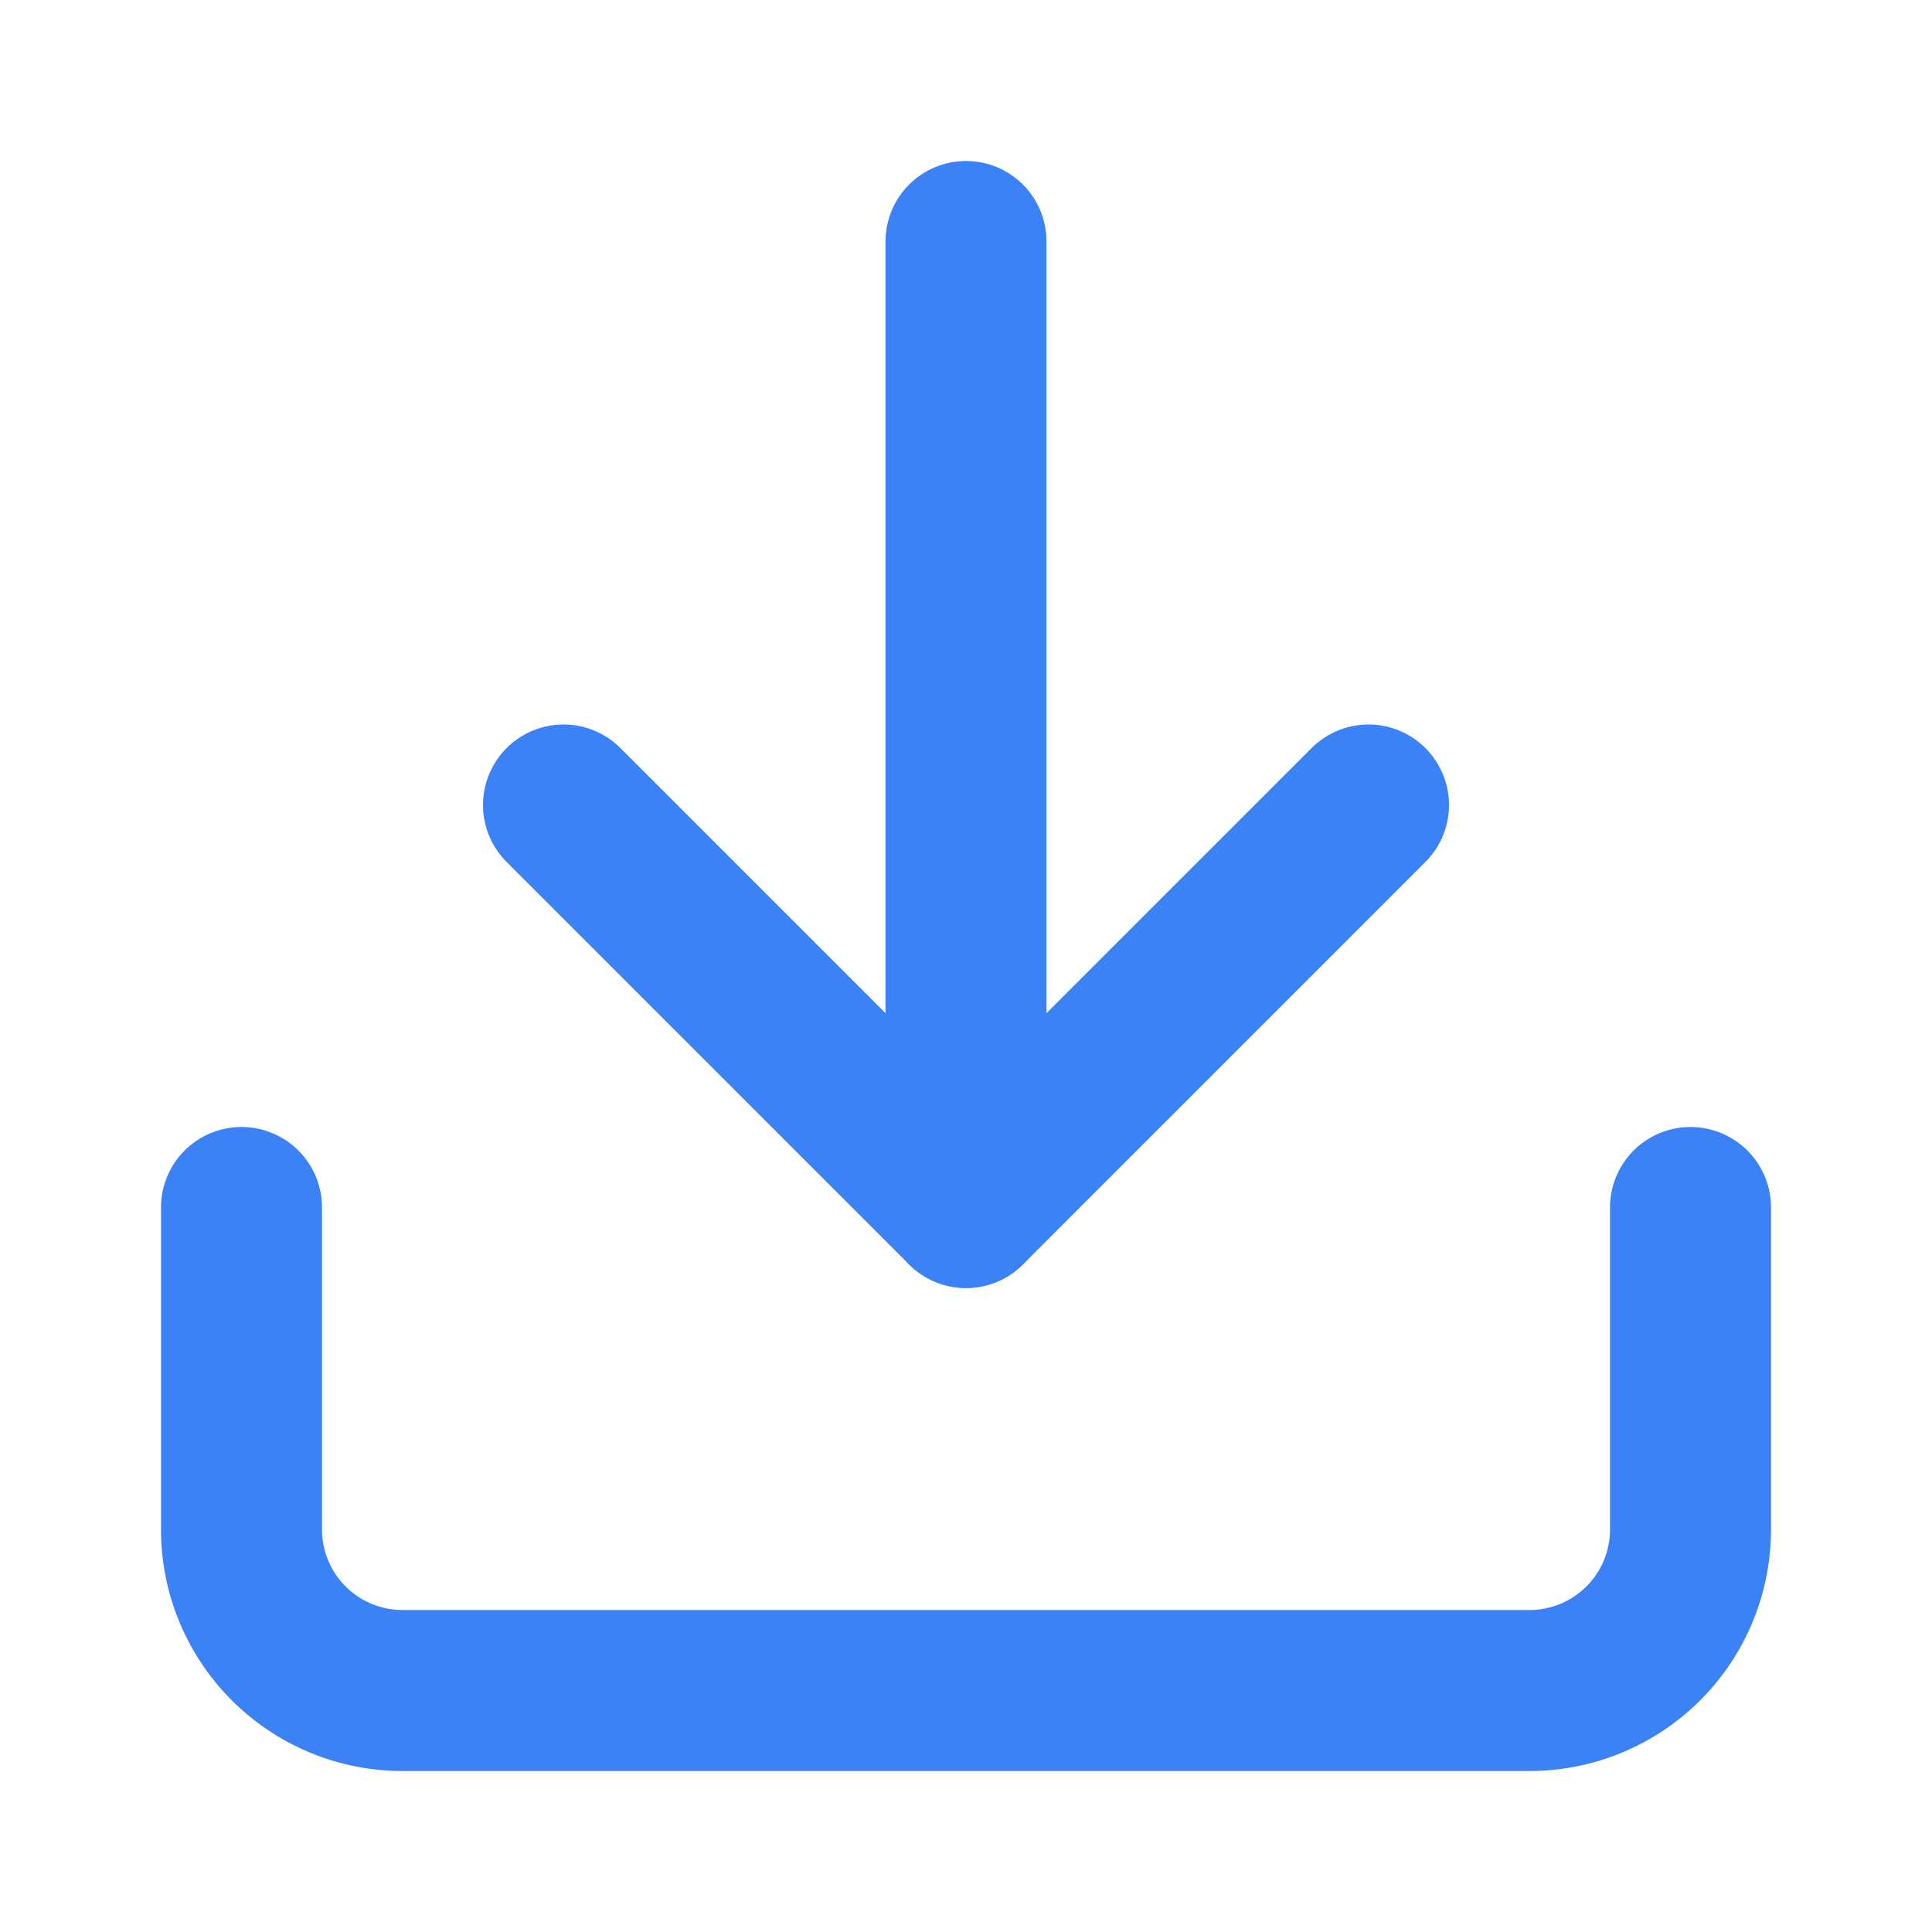
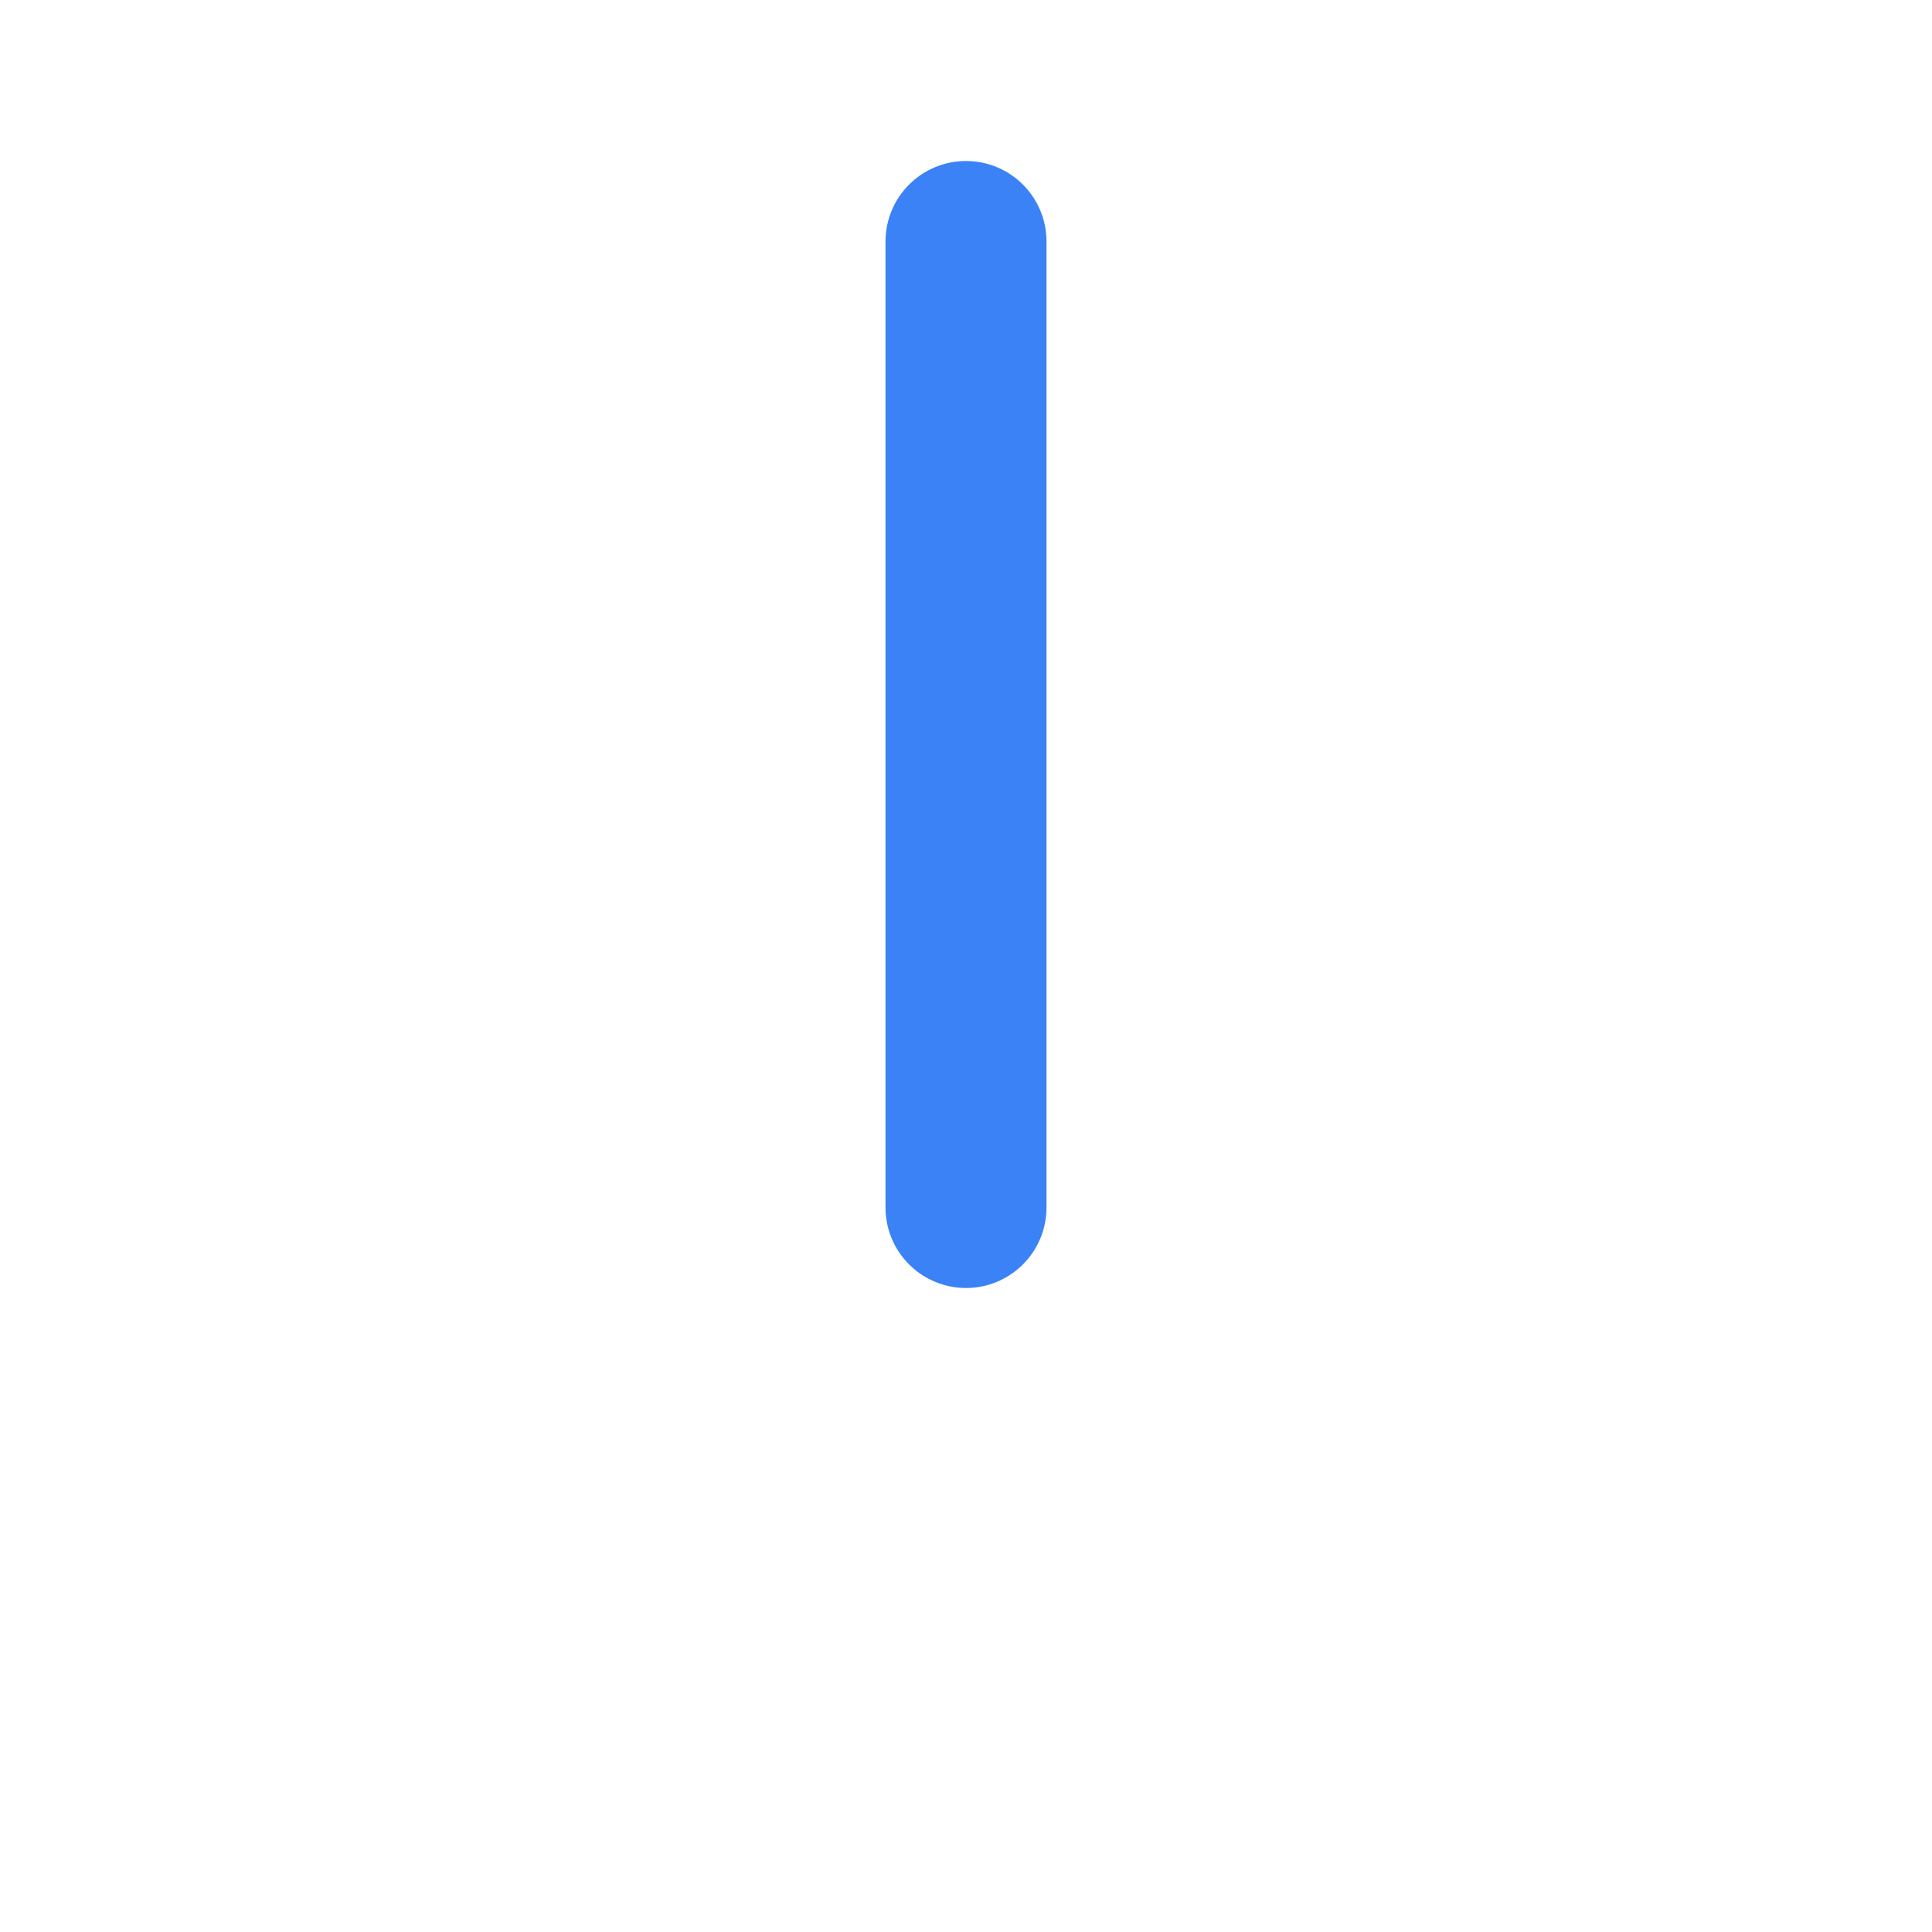
<svg xmlns="http://www.w3.org/2000/svg" viewBox="0 0 24 24" stroke-width="2" stroke-linejoin="round" stroke-linecap="round" stroke="#3b82f7" fill="none" height="40" width="40">
-   <path d="M21 15v4a2 2 0 0 1-2 2H5a2 2 0 0 1-2-2v-4" />
-   <path d="m7 10 5 5 5-5" />
  <path d="M12 15V3" />
</svg>